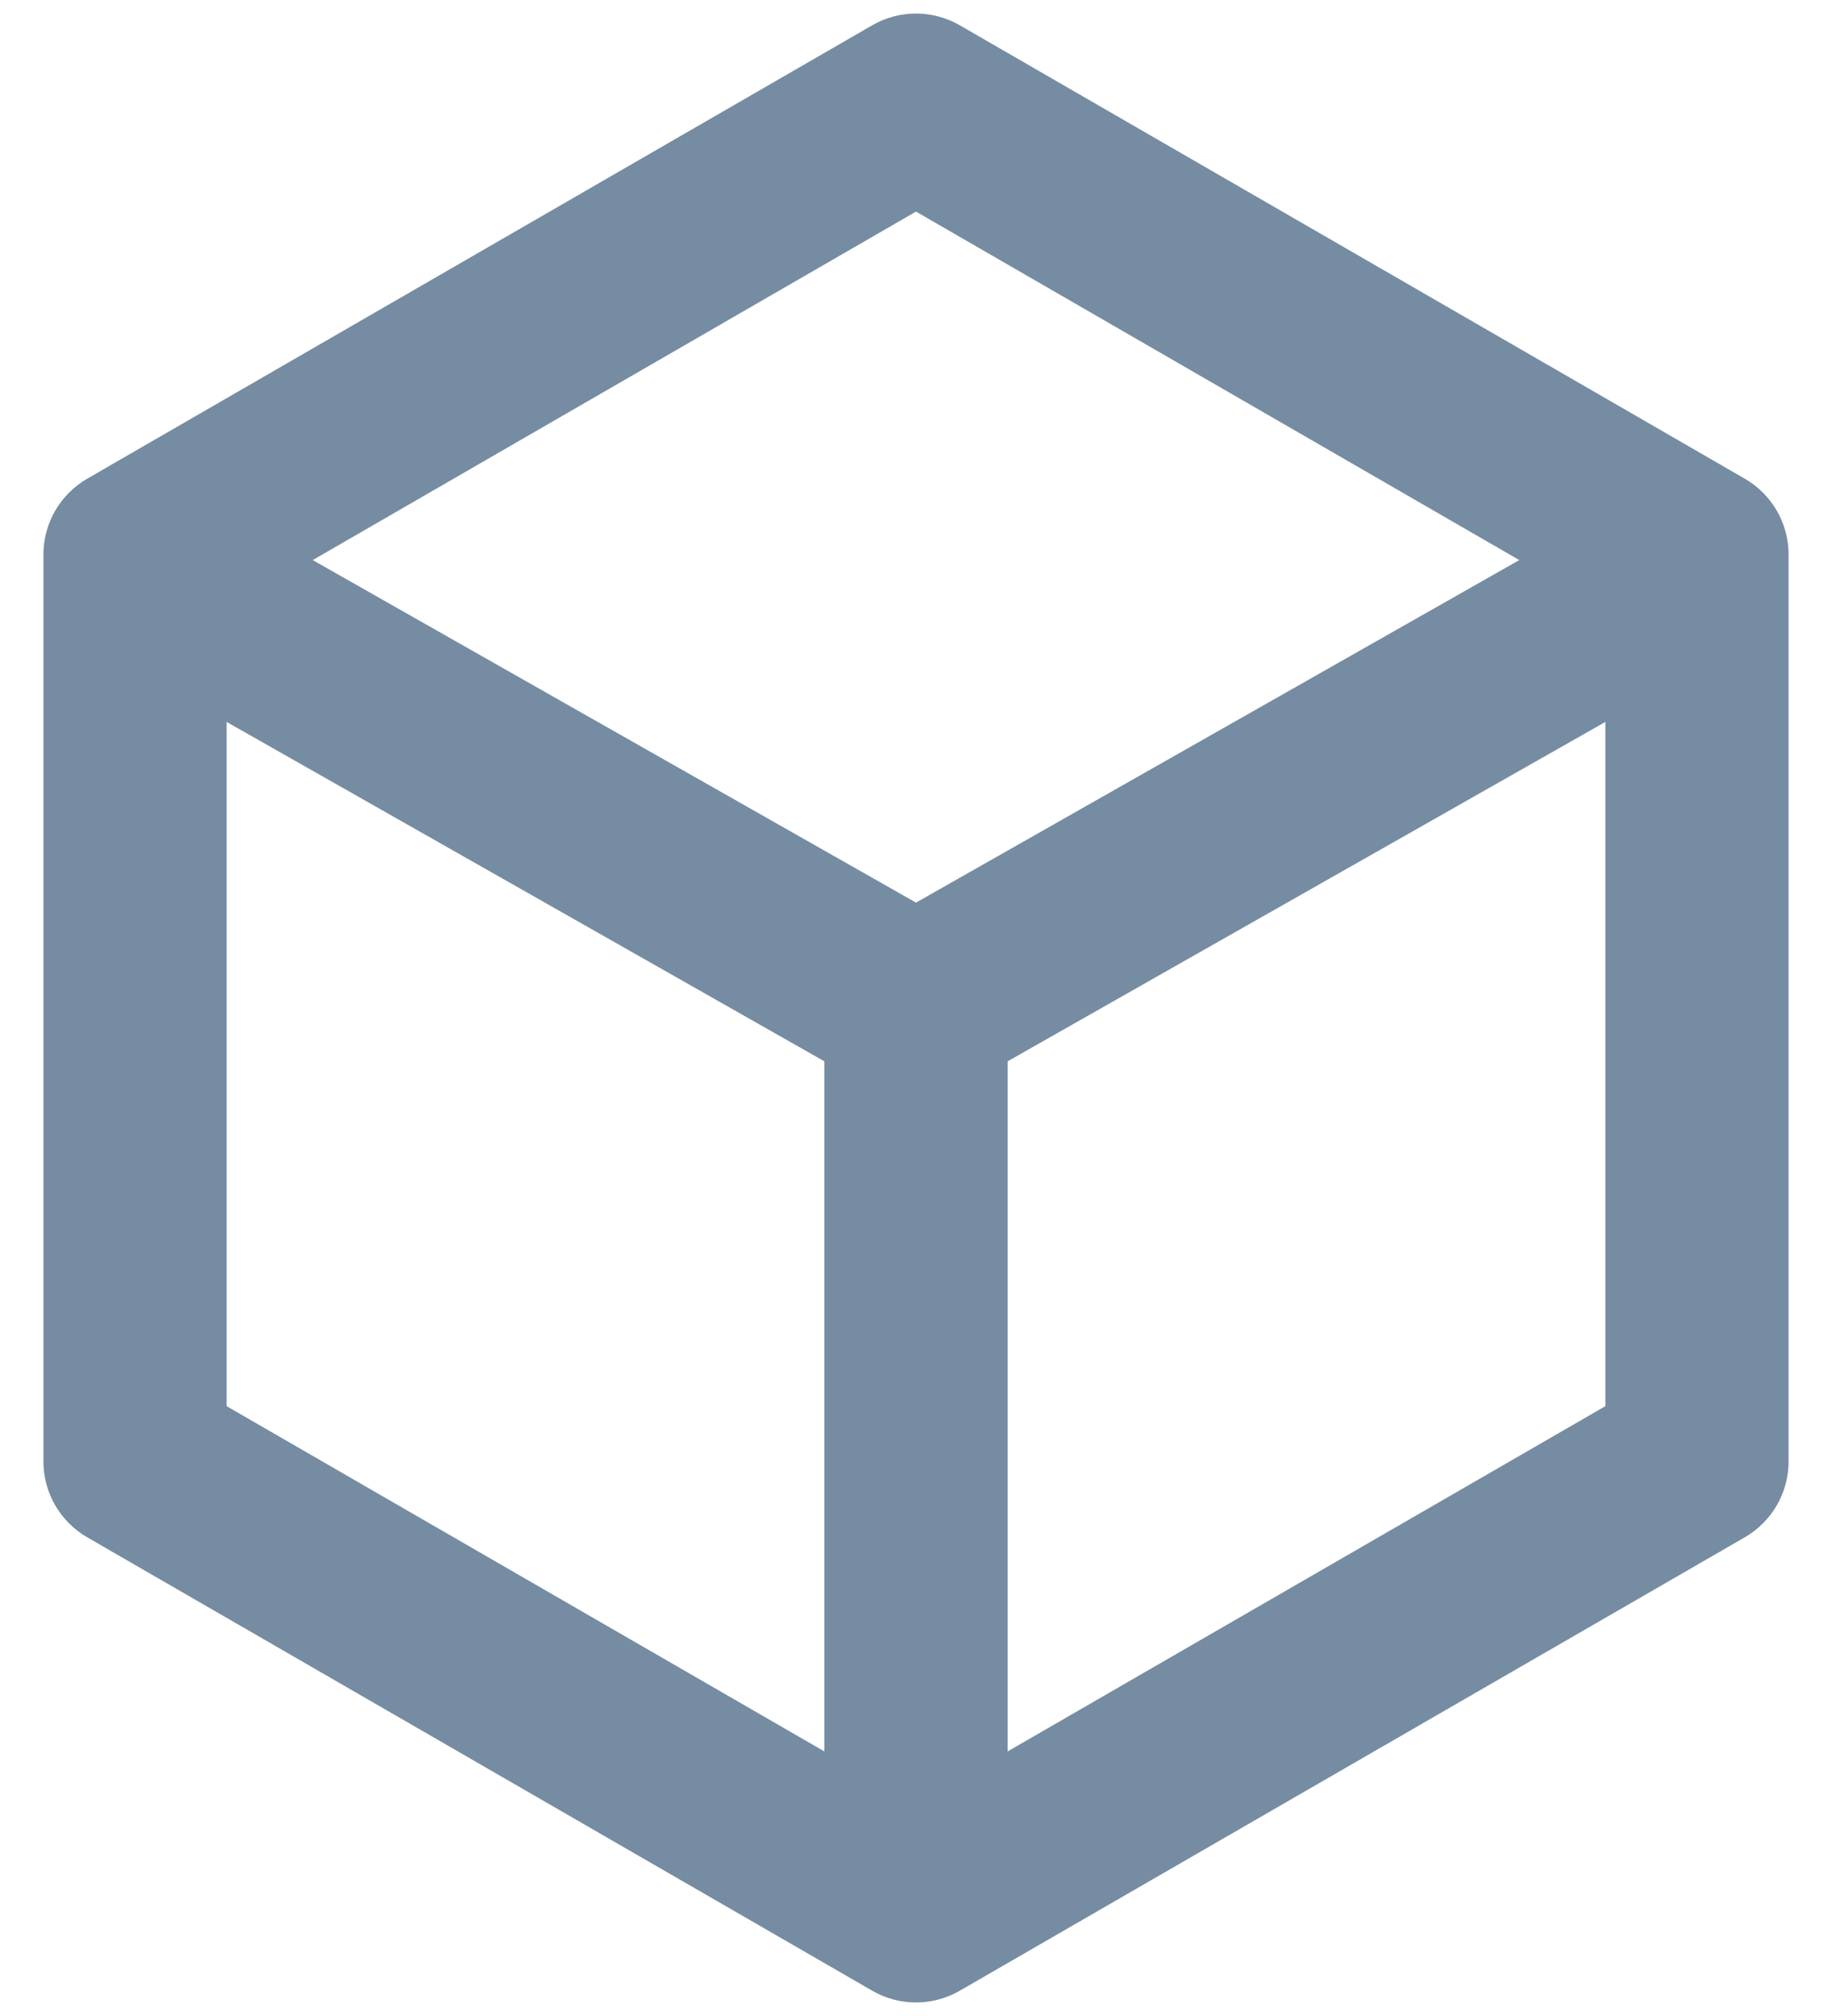
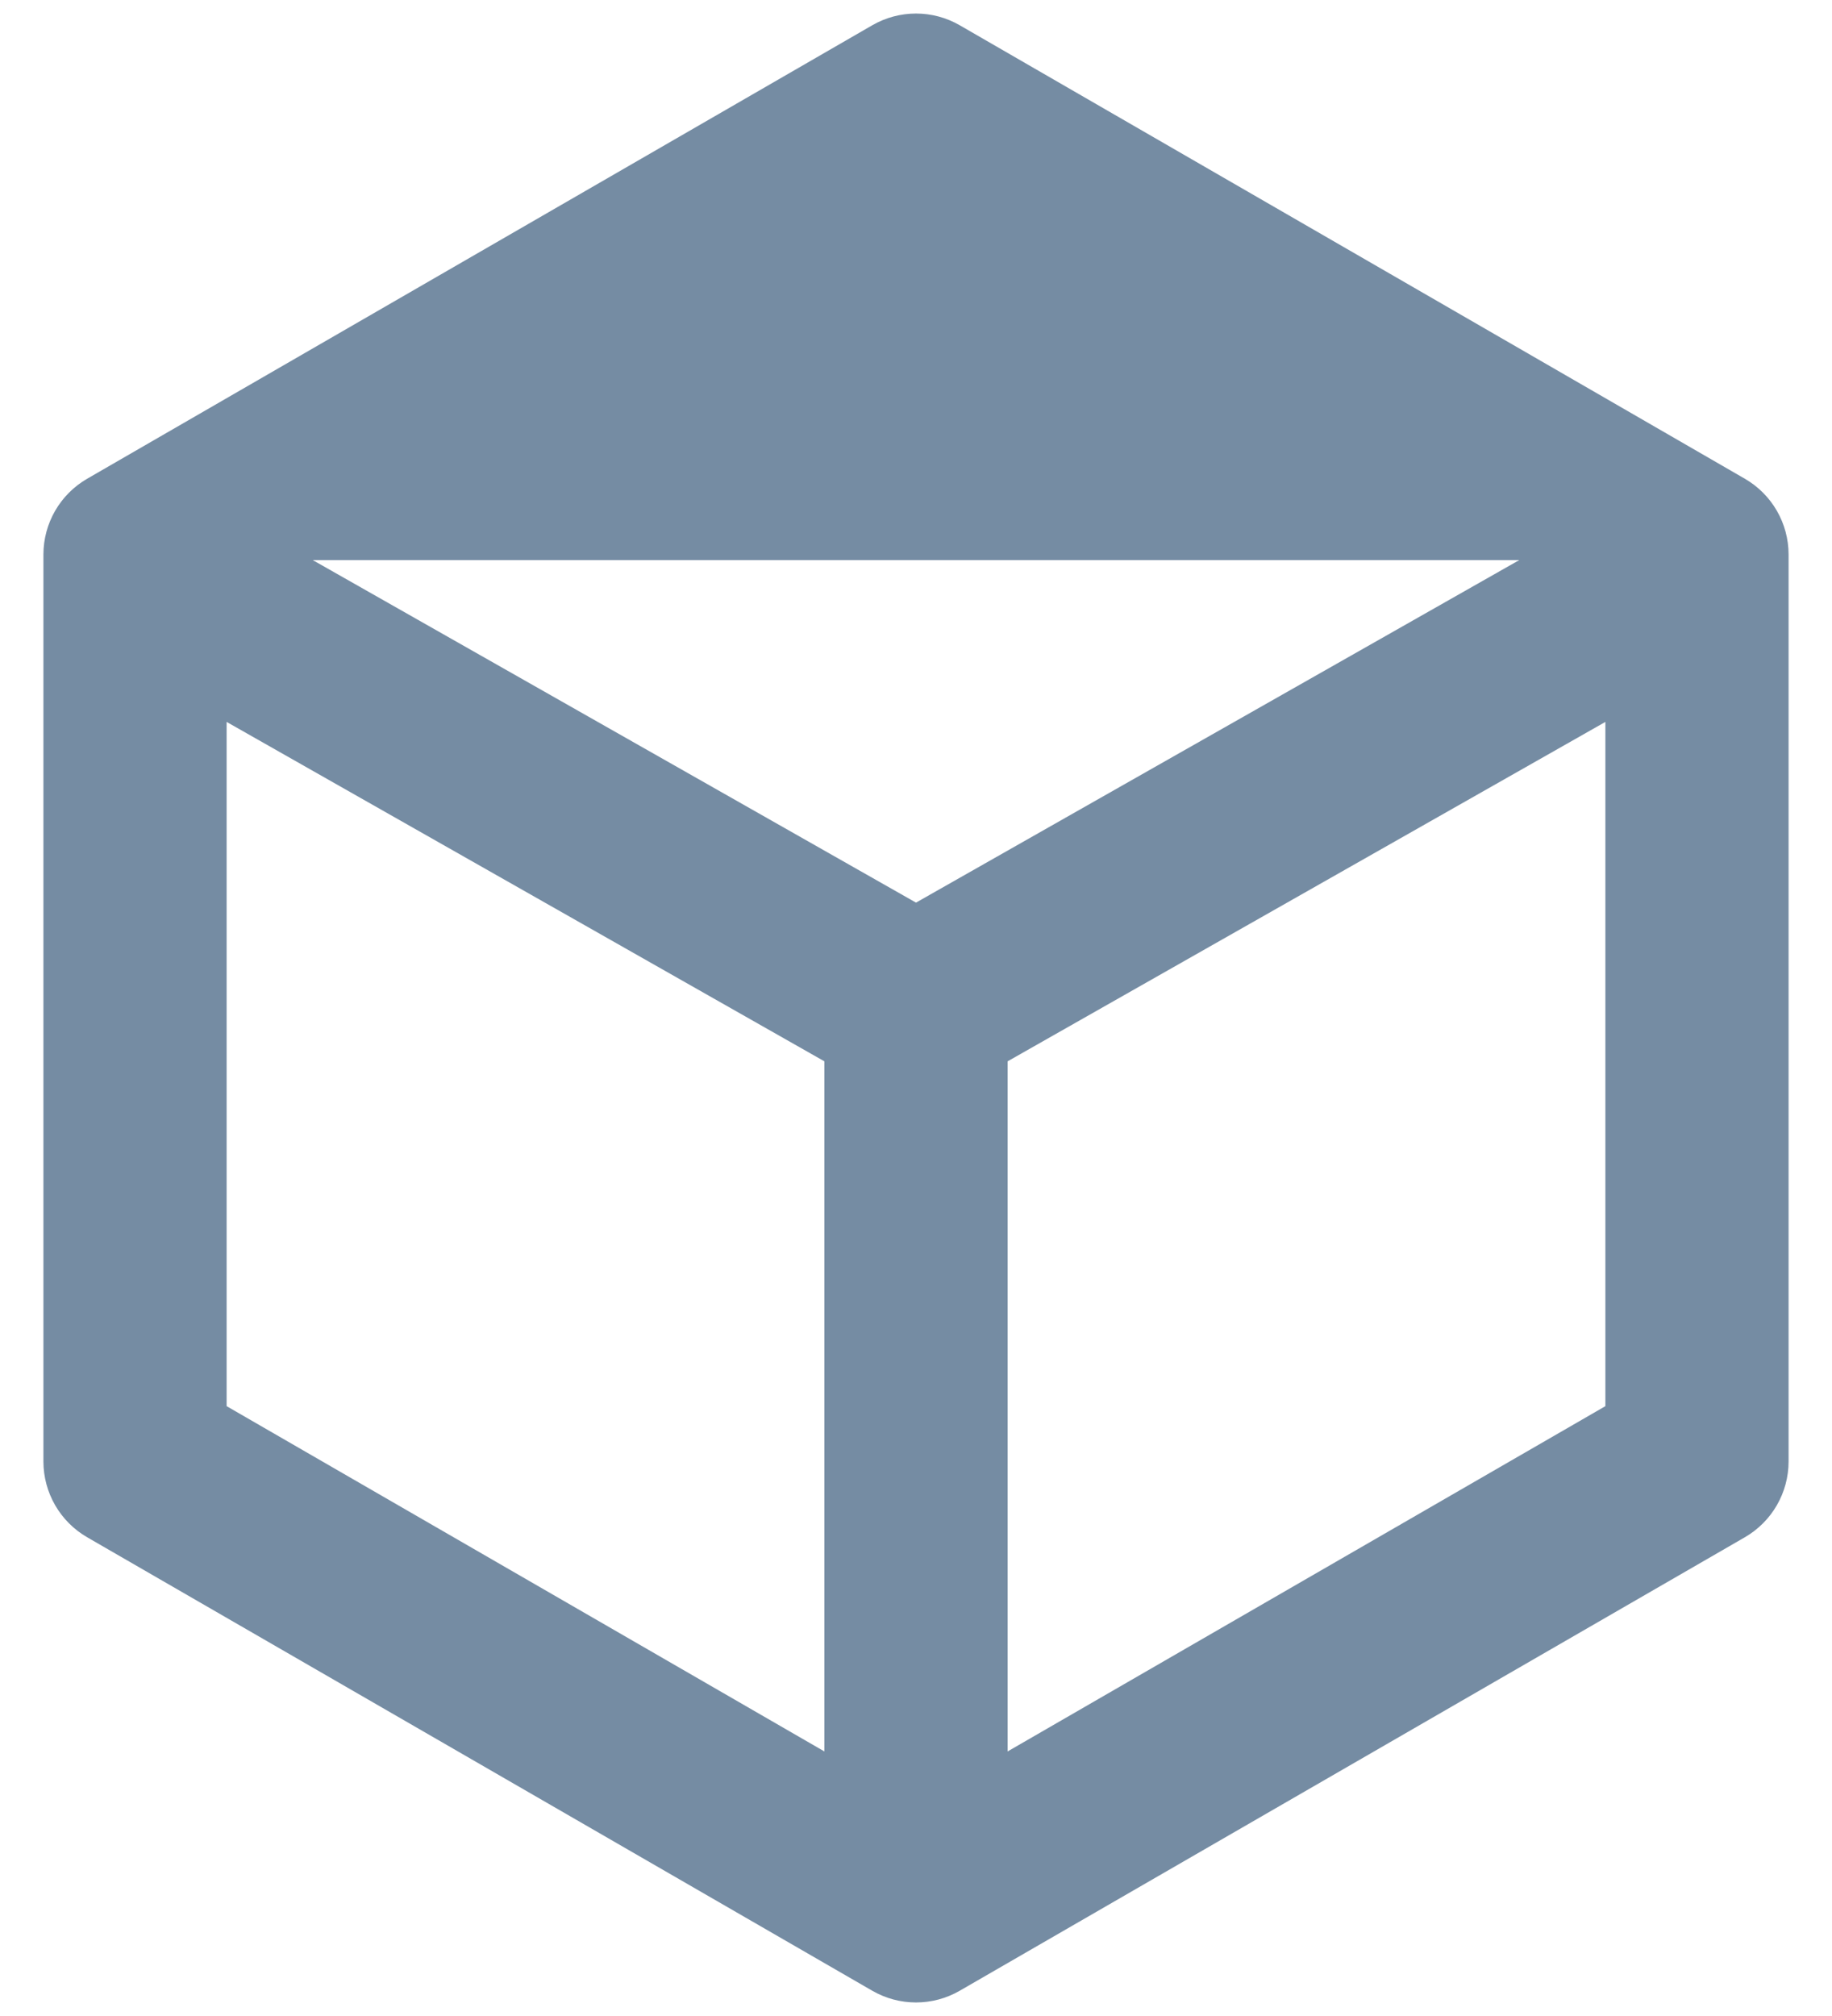
<svg xmlns="http://www.w3.org/2000/svg" id="meteor-icon-kit__regular-3d" viewBox="0 0 20 22" fill="none">
-   <path fill-rule="evenodd" clip-rule="evenodd" d="M9.522 0.276C9.818 0.105 10.182 0.105 10.478 0.276L19.048 5.224C19.344 5.395 19.526 5.71 19.526 6.052V15.948C19.526 16.29 19.344 16.605 19.048 16.776L10.478 21.724C10.182 21.895 9.818 21.895 9.522 21.724L0.952 16.776C0.656 16.605 0.474 16.29 0.474 15.948V6.052C0.474 5.71 0.656 5.395 0.952 5.224L9.522 0.276zM3.414 6.112L10 2.309L16.586 6.112L10 9.85L3.414 6.112zM2.474 7.878V15.345L9 19.113V11.582L2.474 7.878zM11 19.113L17.526 15.345V7.878L11 11.582V19.113z" fill="#758CA3" />
+   <path fill-rule="evenodd" clip-rule="evenodd" d="M9.522 0.276C9.818 0.105 10.182 0.105 10.478 0.276L19.048 5.224C19.344 5.395 19.526 5.71 19.526 6.052V15.948C19.526 16.29 19.344 16.605 19.048 16.776L10.478 21.724C10.182 21.895 9.818 21.895 9.522 21.724L0.952 16.776C0.656 16.605 0.474 16.29 0.474 15.948V6.052C0.474 5.71 0.656 5.395 0.952 5.224L9.522 0.276zM3.414 6.112L16.586 6.112L10 9.85L3.414 6.112zM2.474 7.878V15.345L9 19.113V11.582L2.474 7.878zM11 19.113L17.526 15.345V7.878L11 11.582V19.113z" fill="#758CA3" />
</svg>